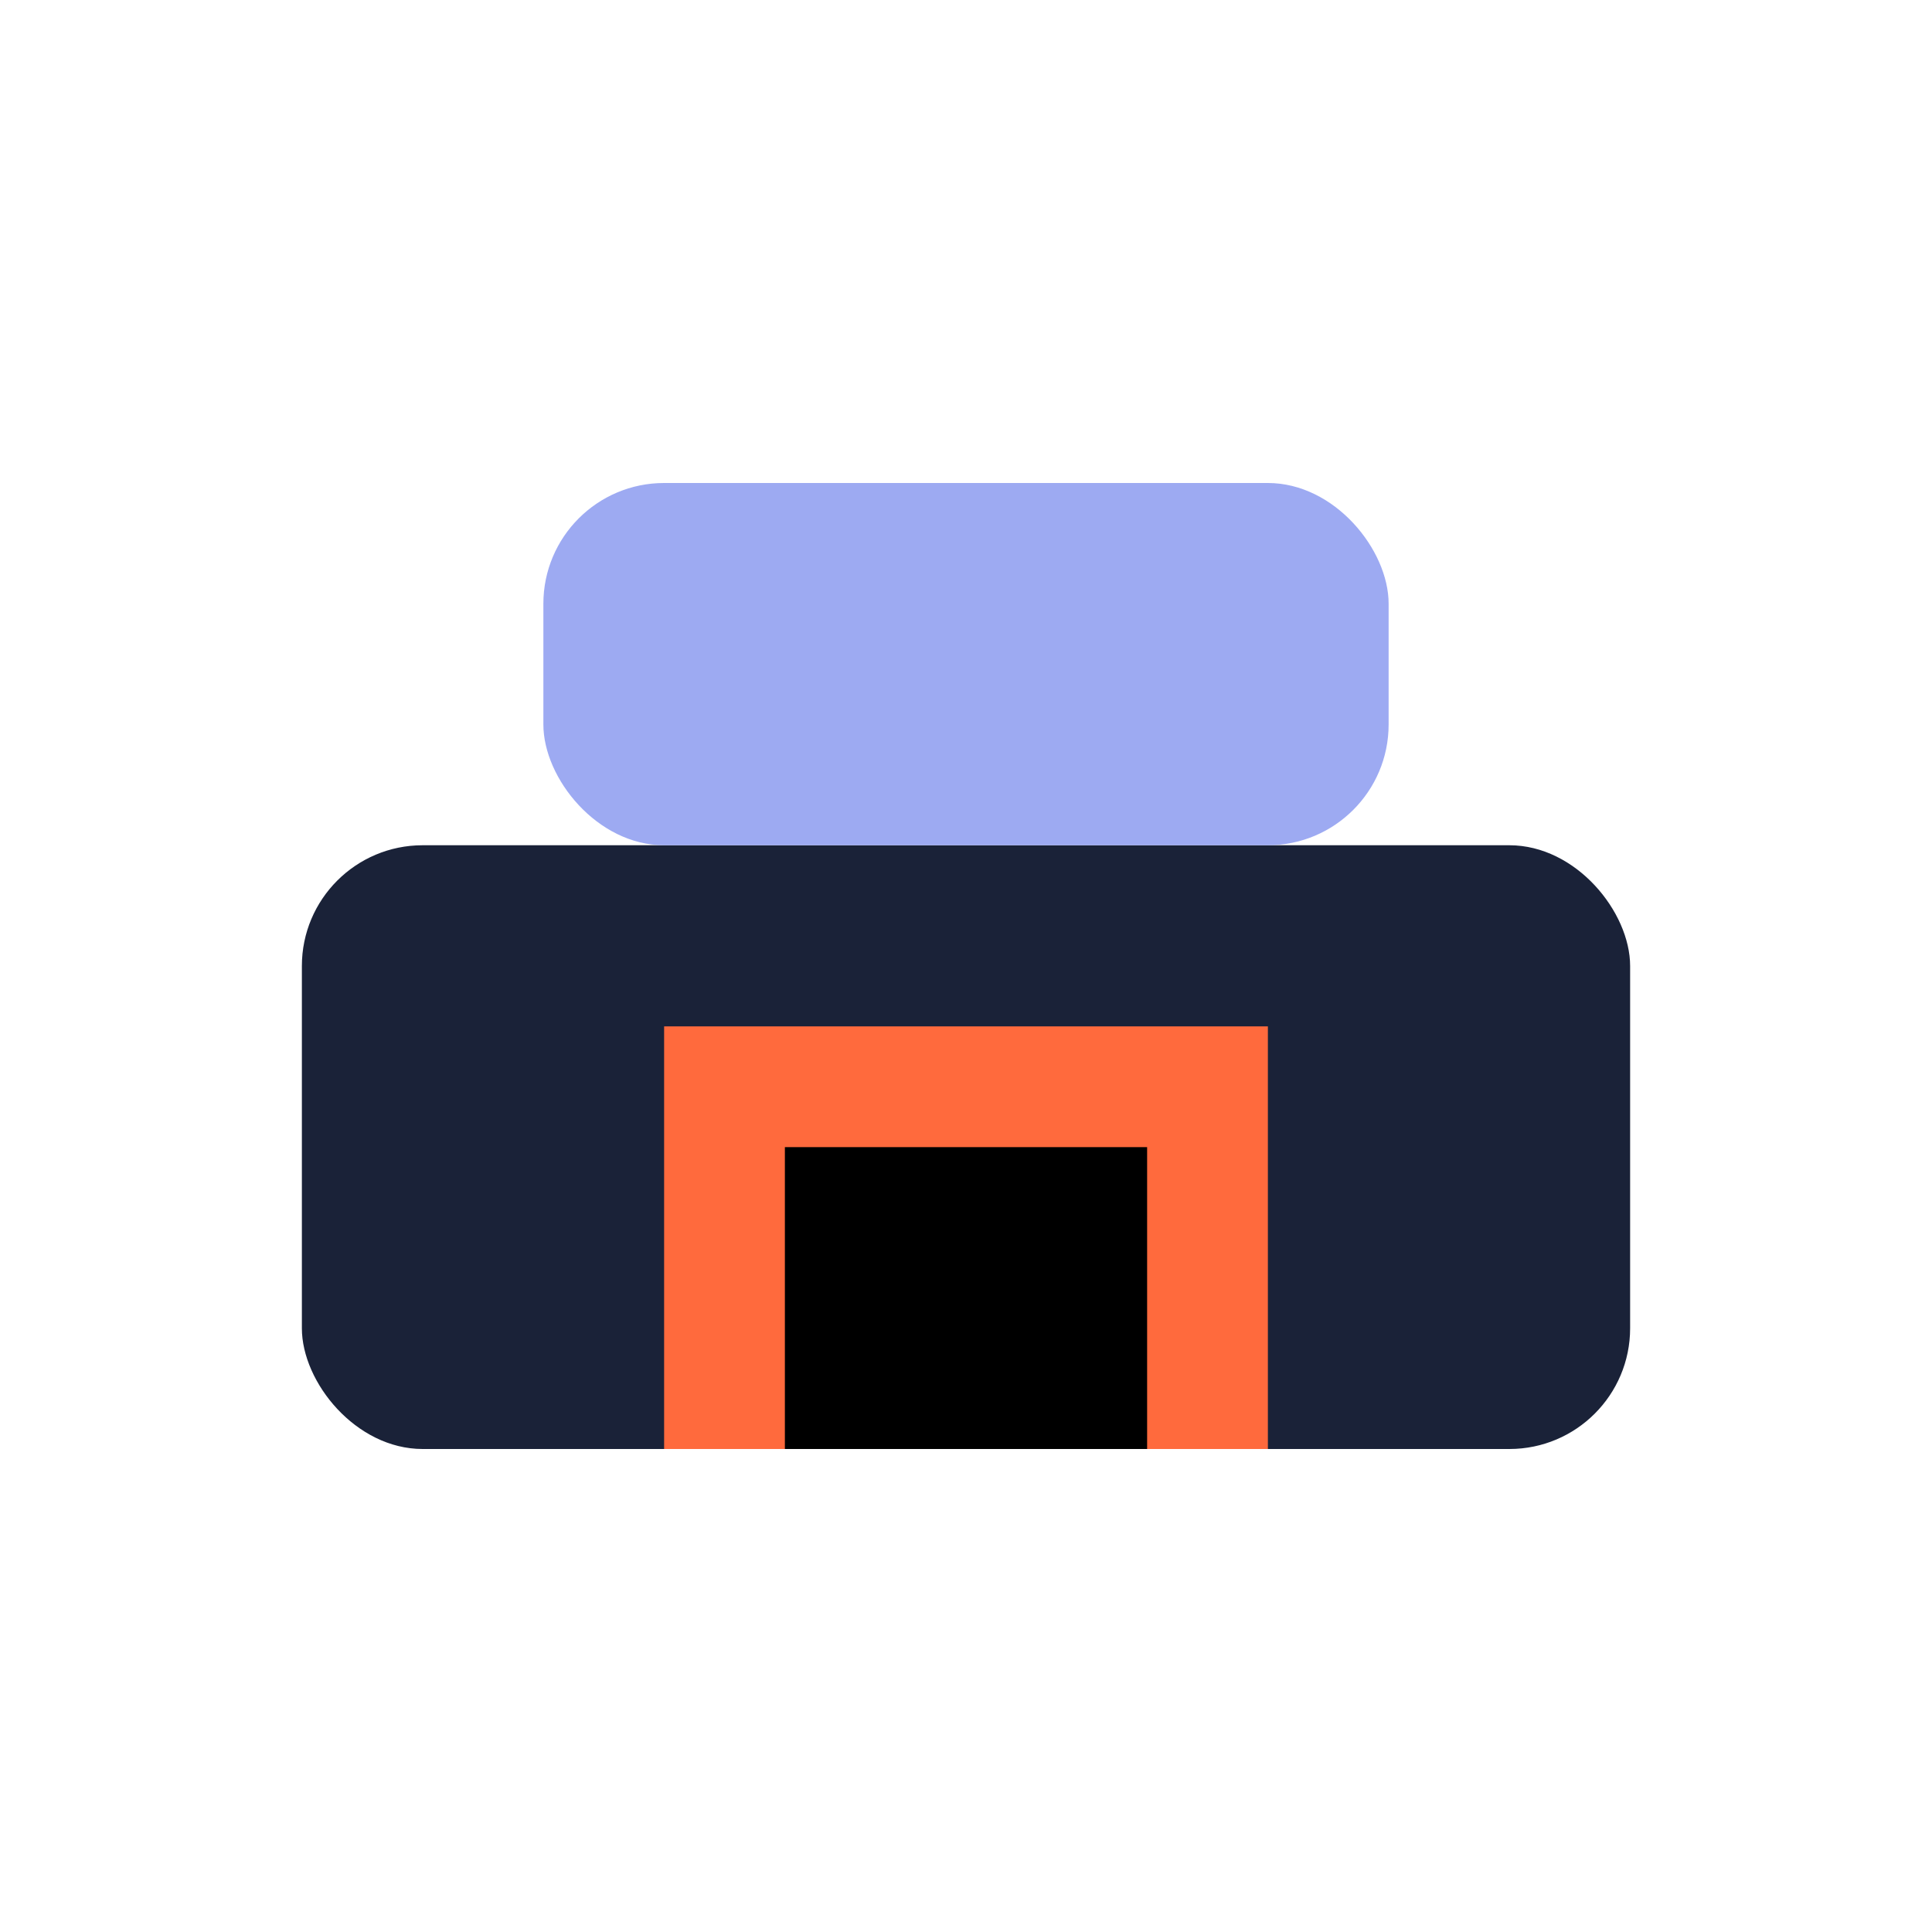
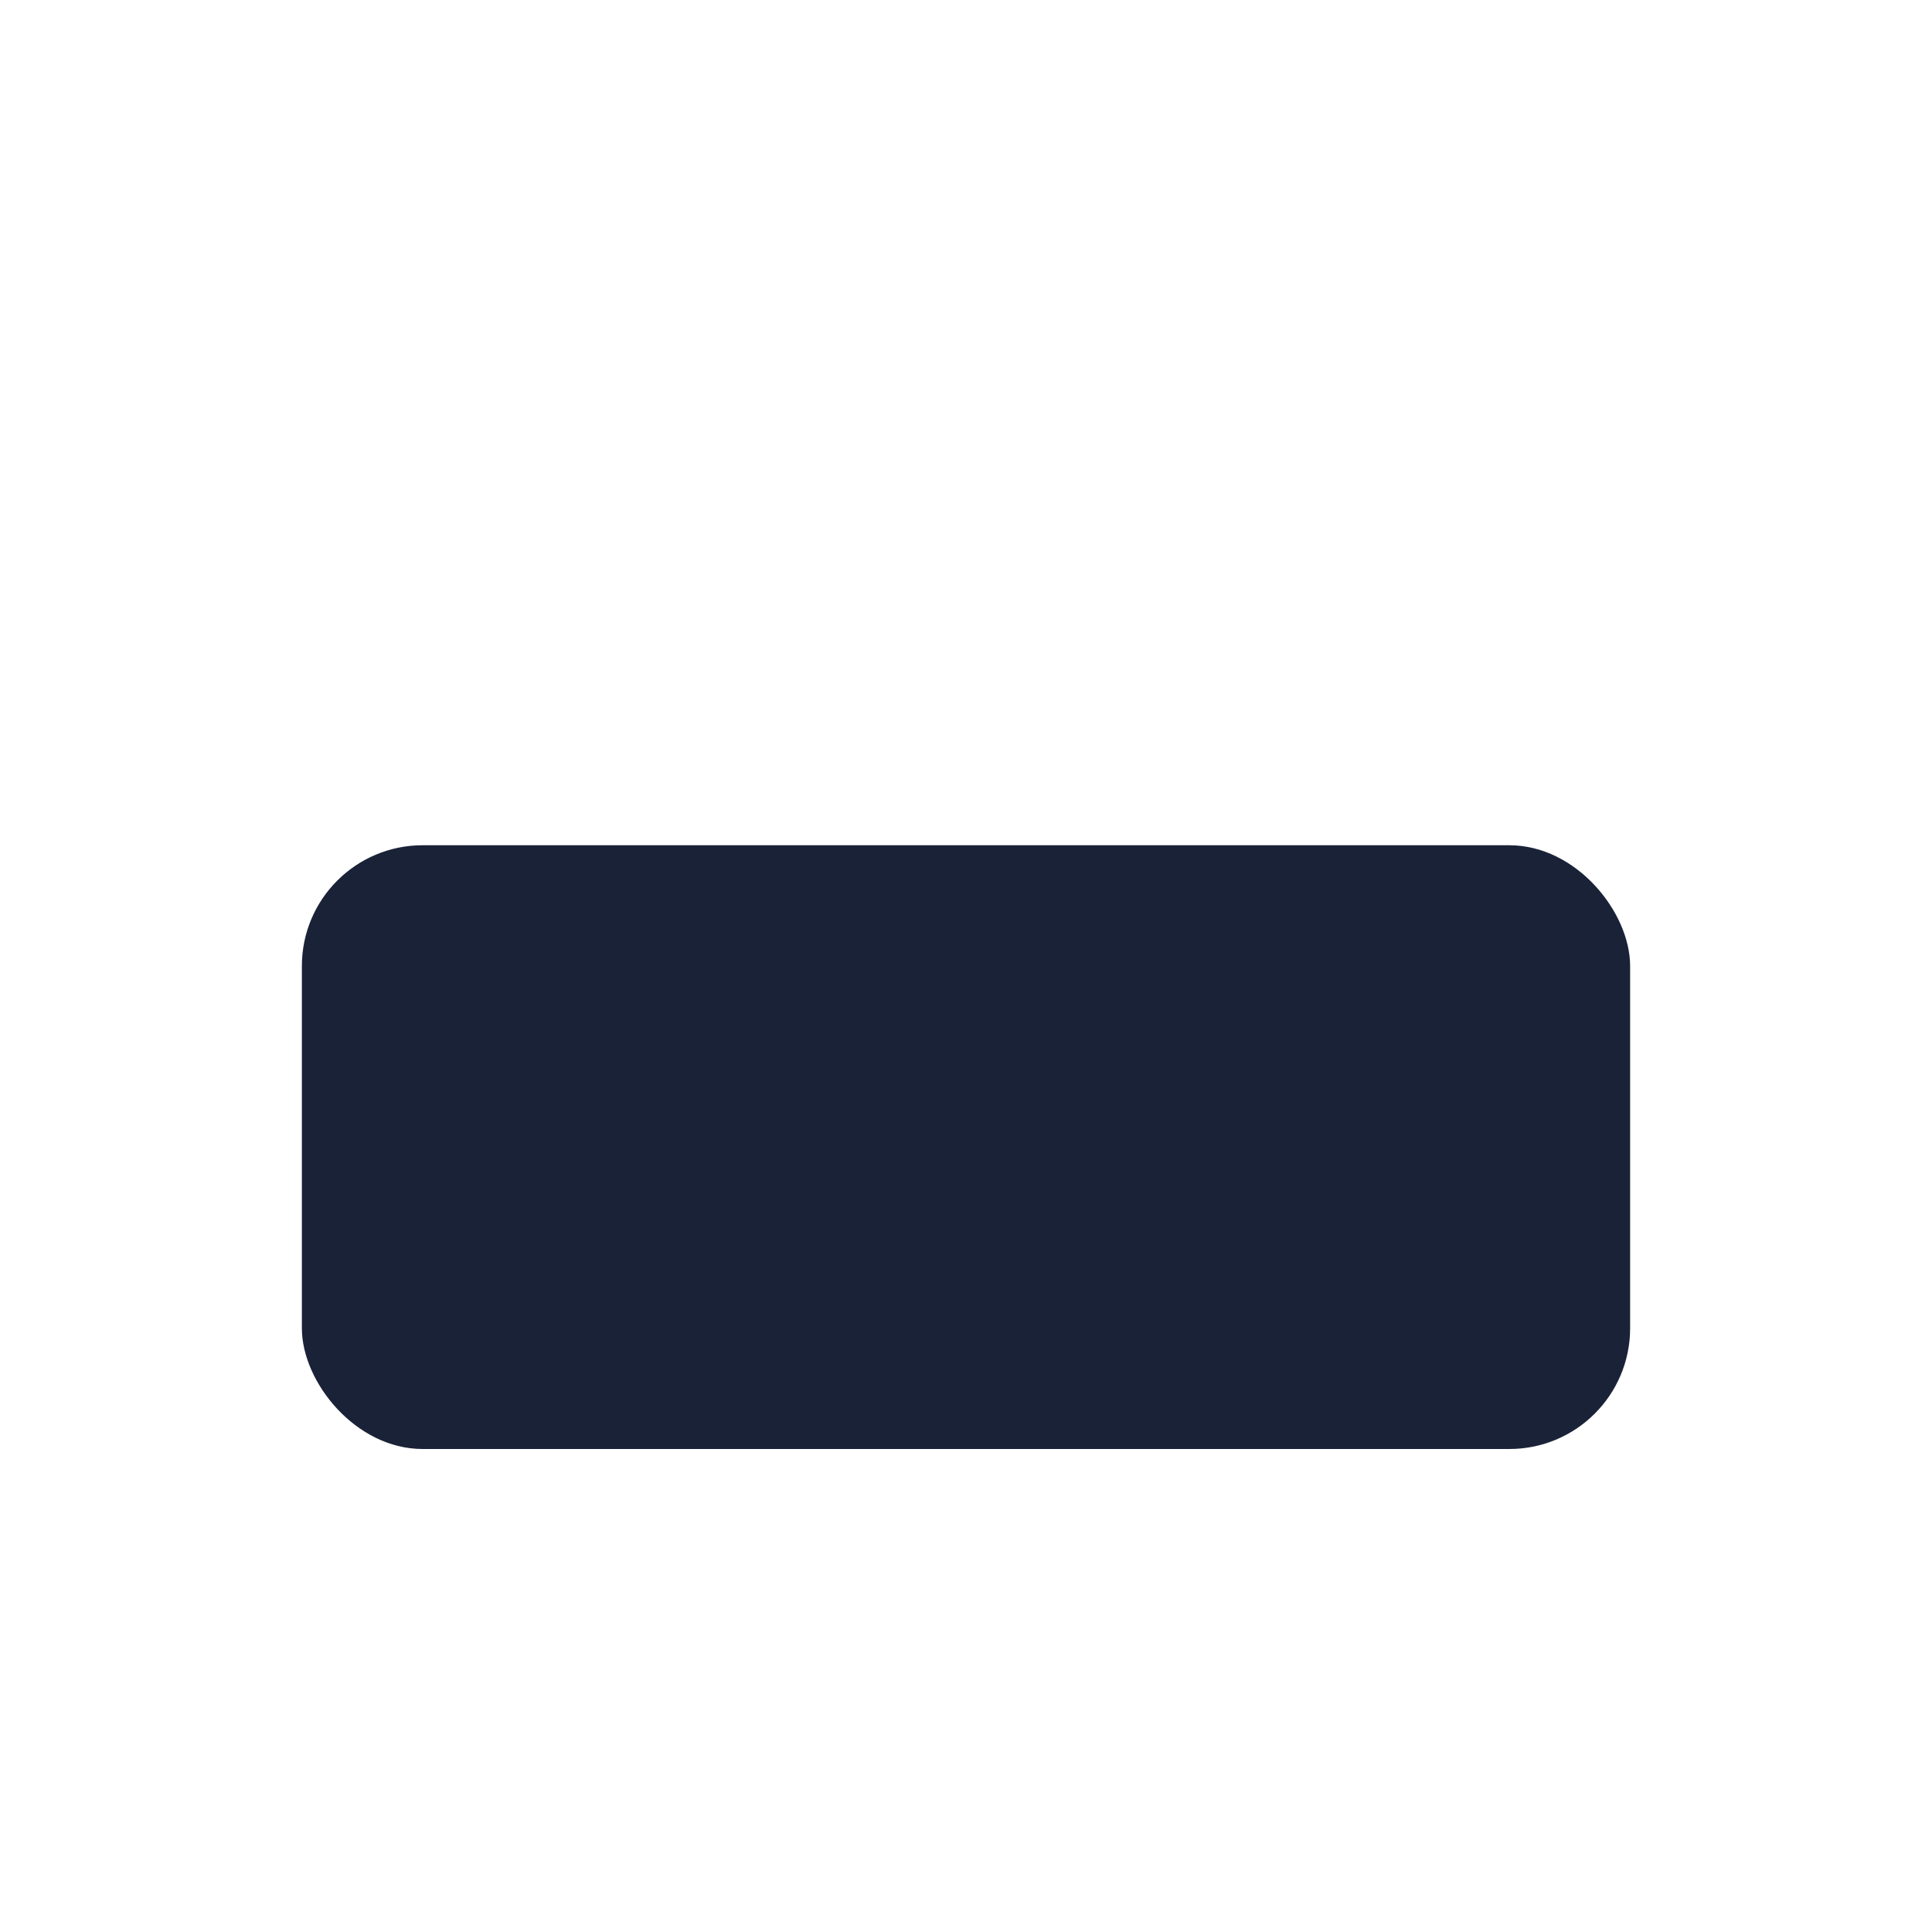
<svg xmlns="http://www.w3.org/2000/svg" width="32" height="32" viewBox="0 0 32 32">
  <rect x="5" y="14" width="22" height="10" rx="2" fill="#1A2238" />
-   <rect x="9" y="8" width="14" height="6" rx="2" fill="#9DAAF2" />
-   <path d="M12 24v-6h8v6" stroke="#FF6A3D" stroke-width="2" />
</svg>